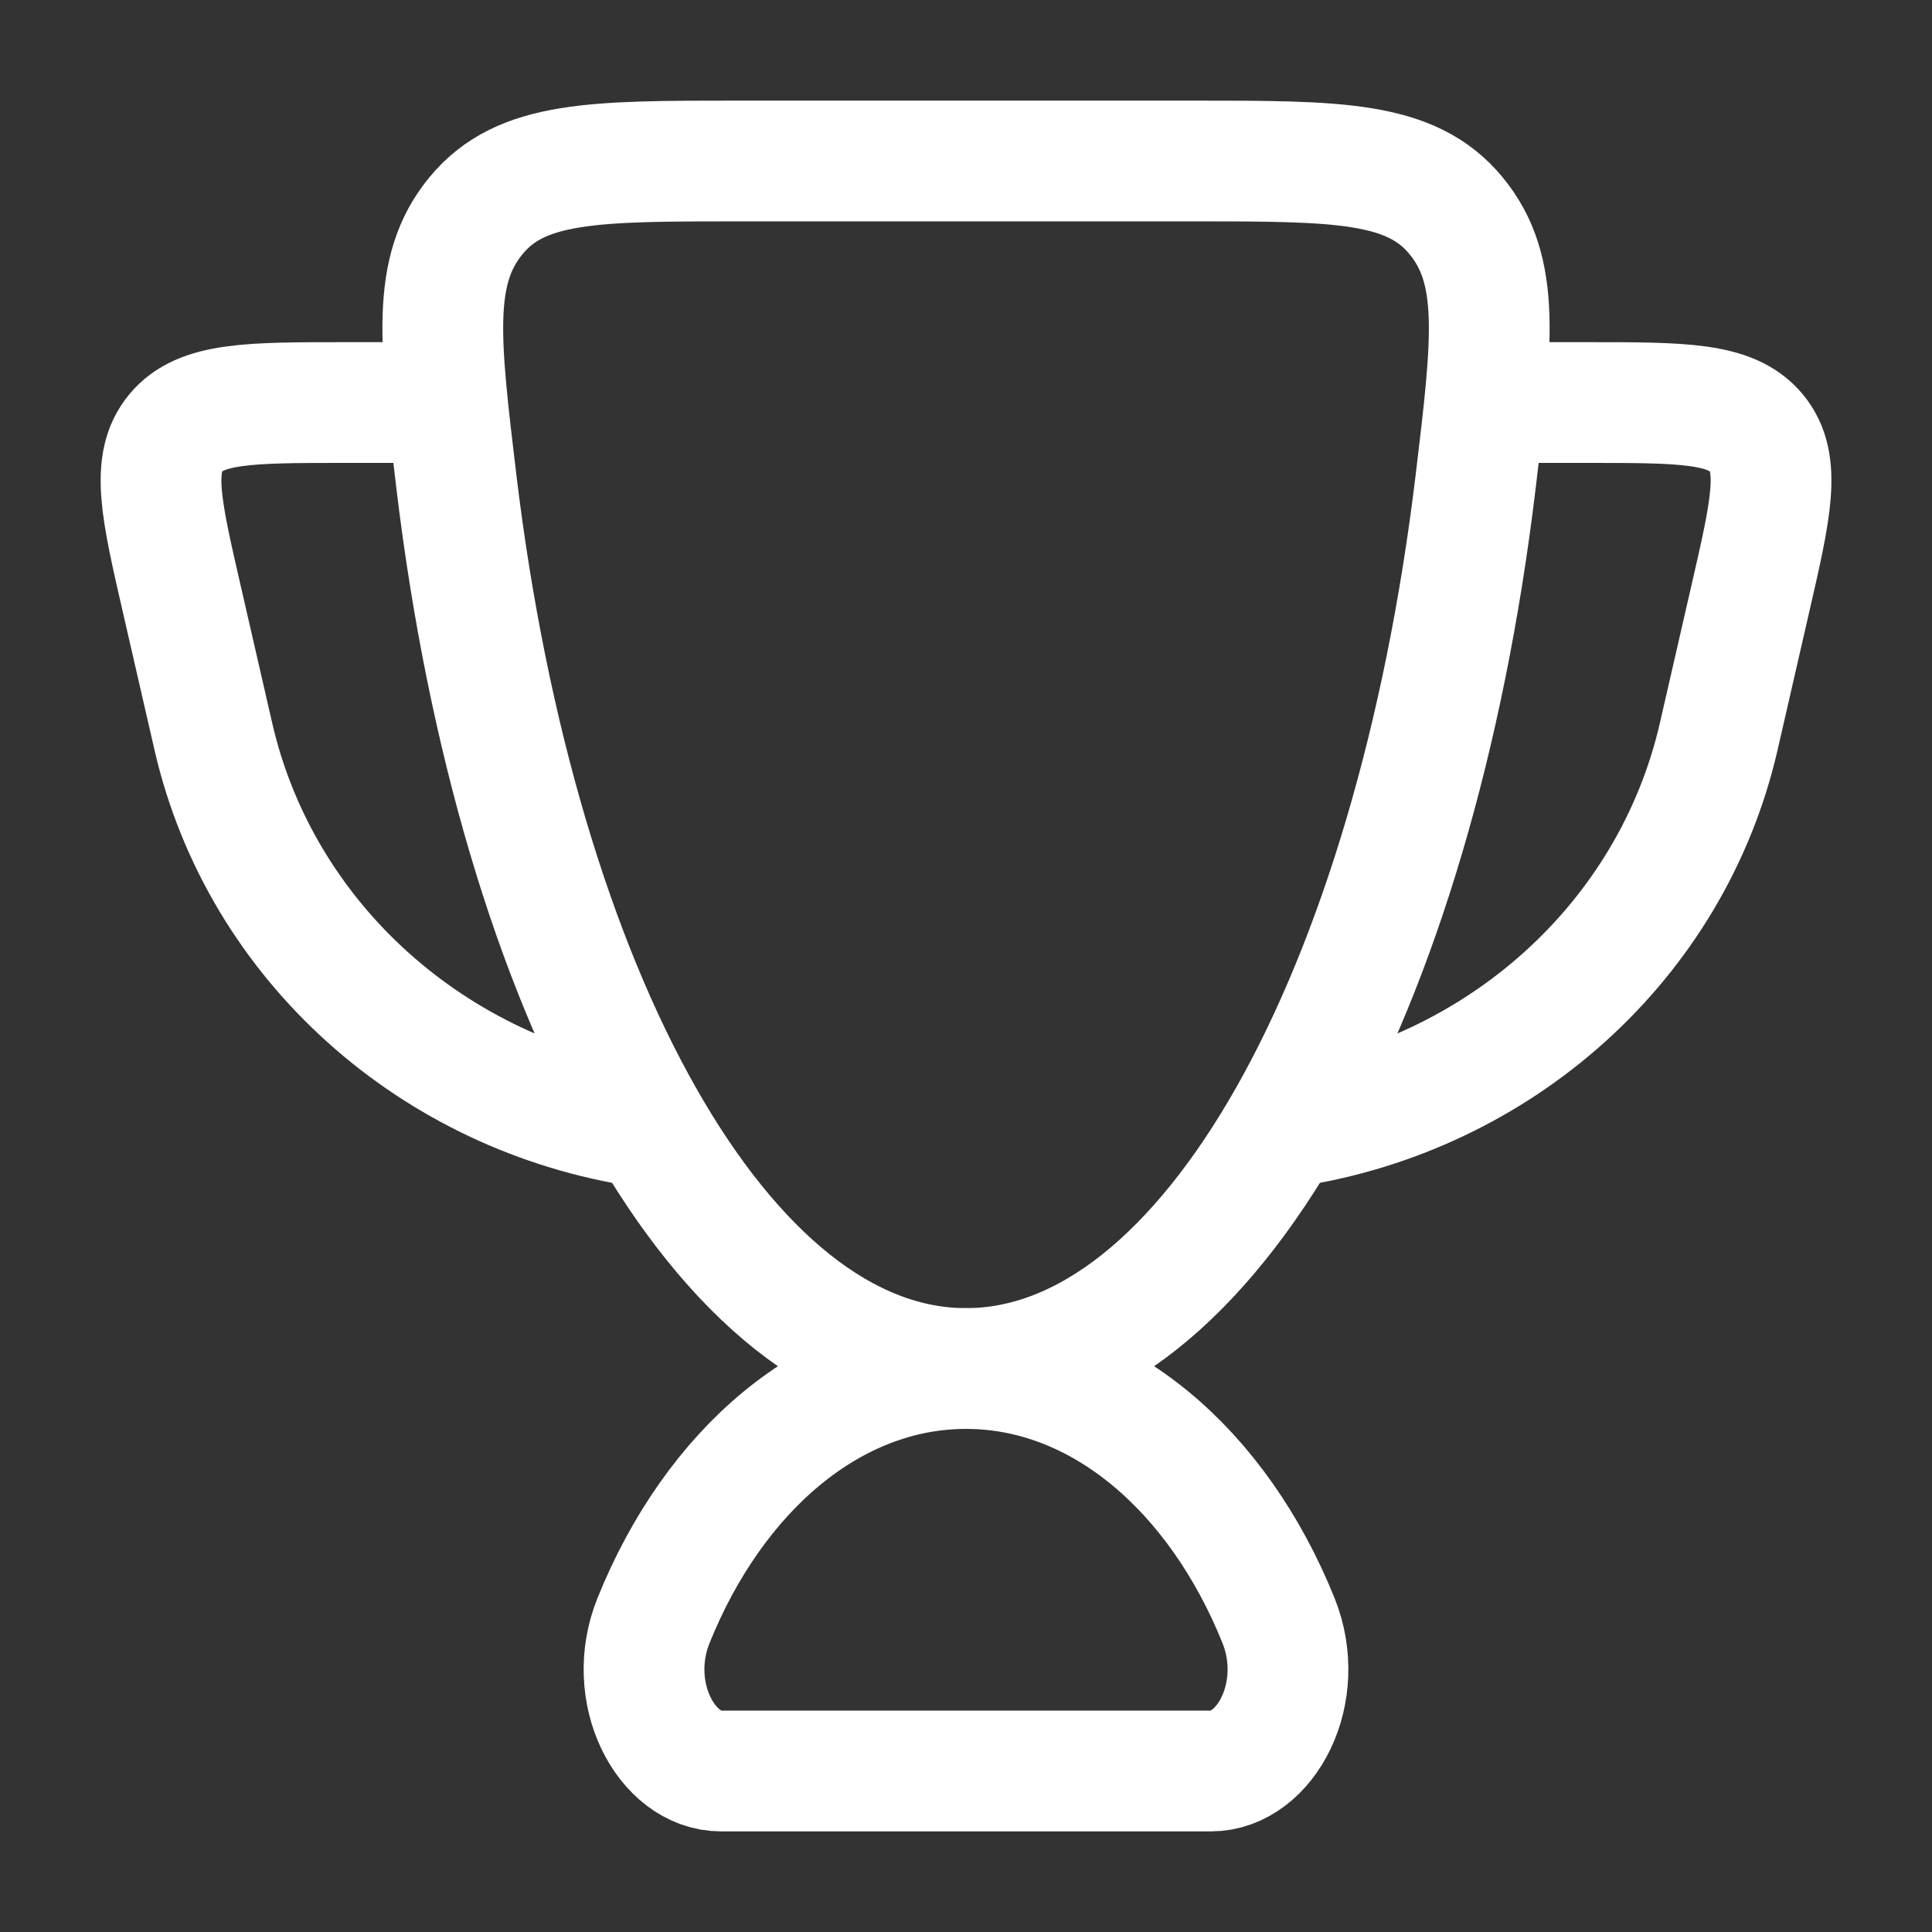
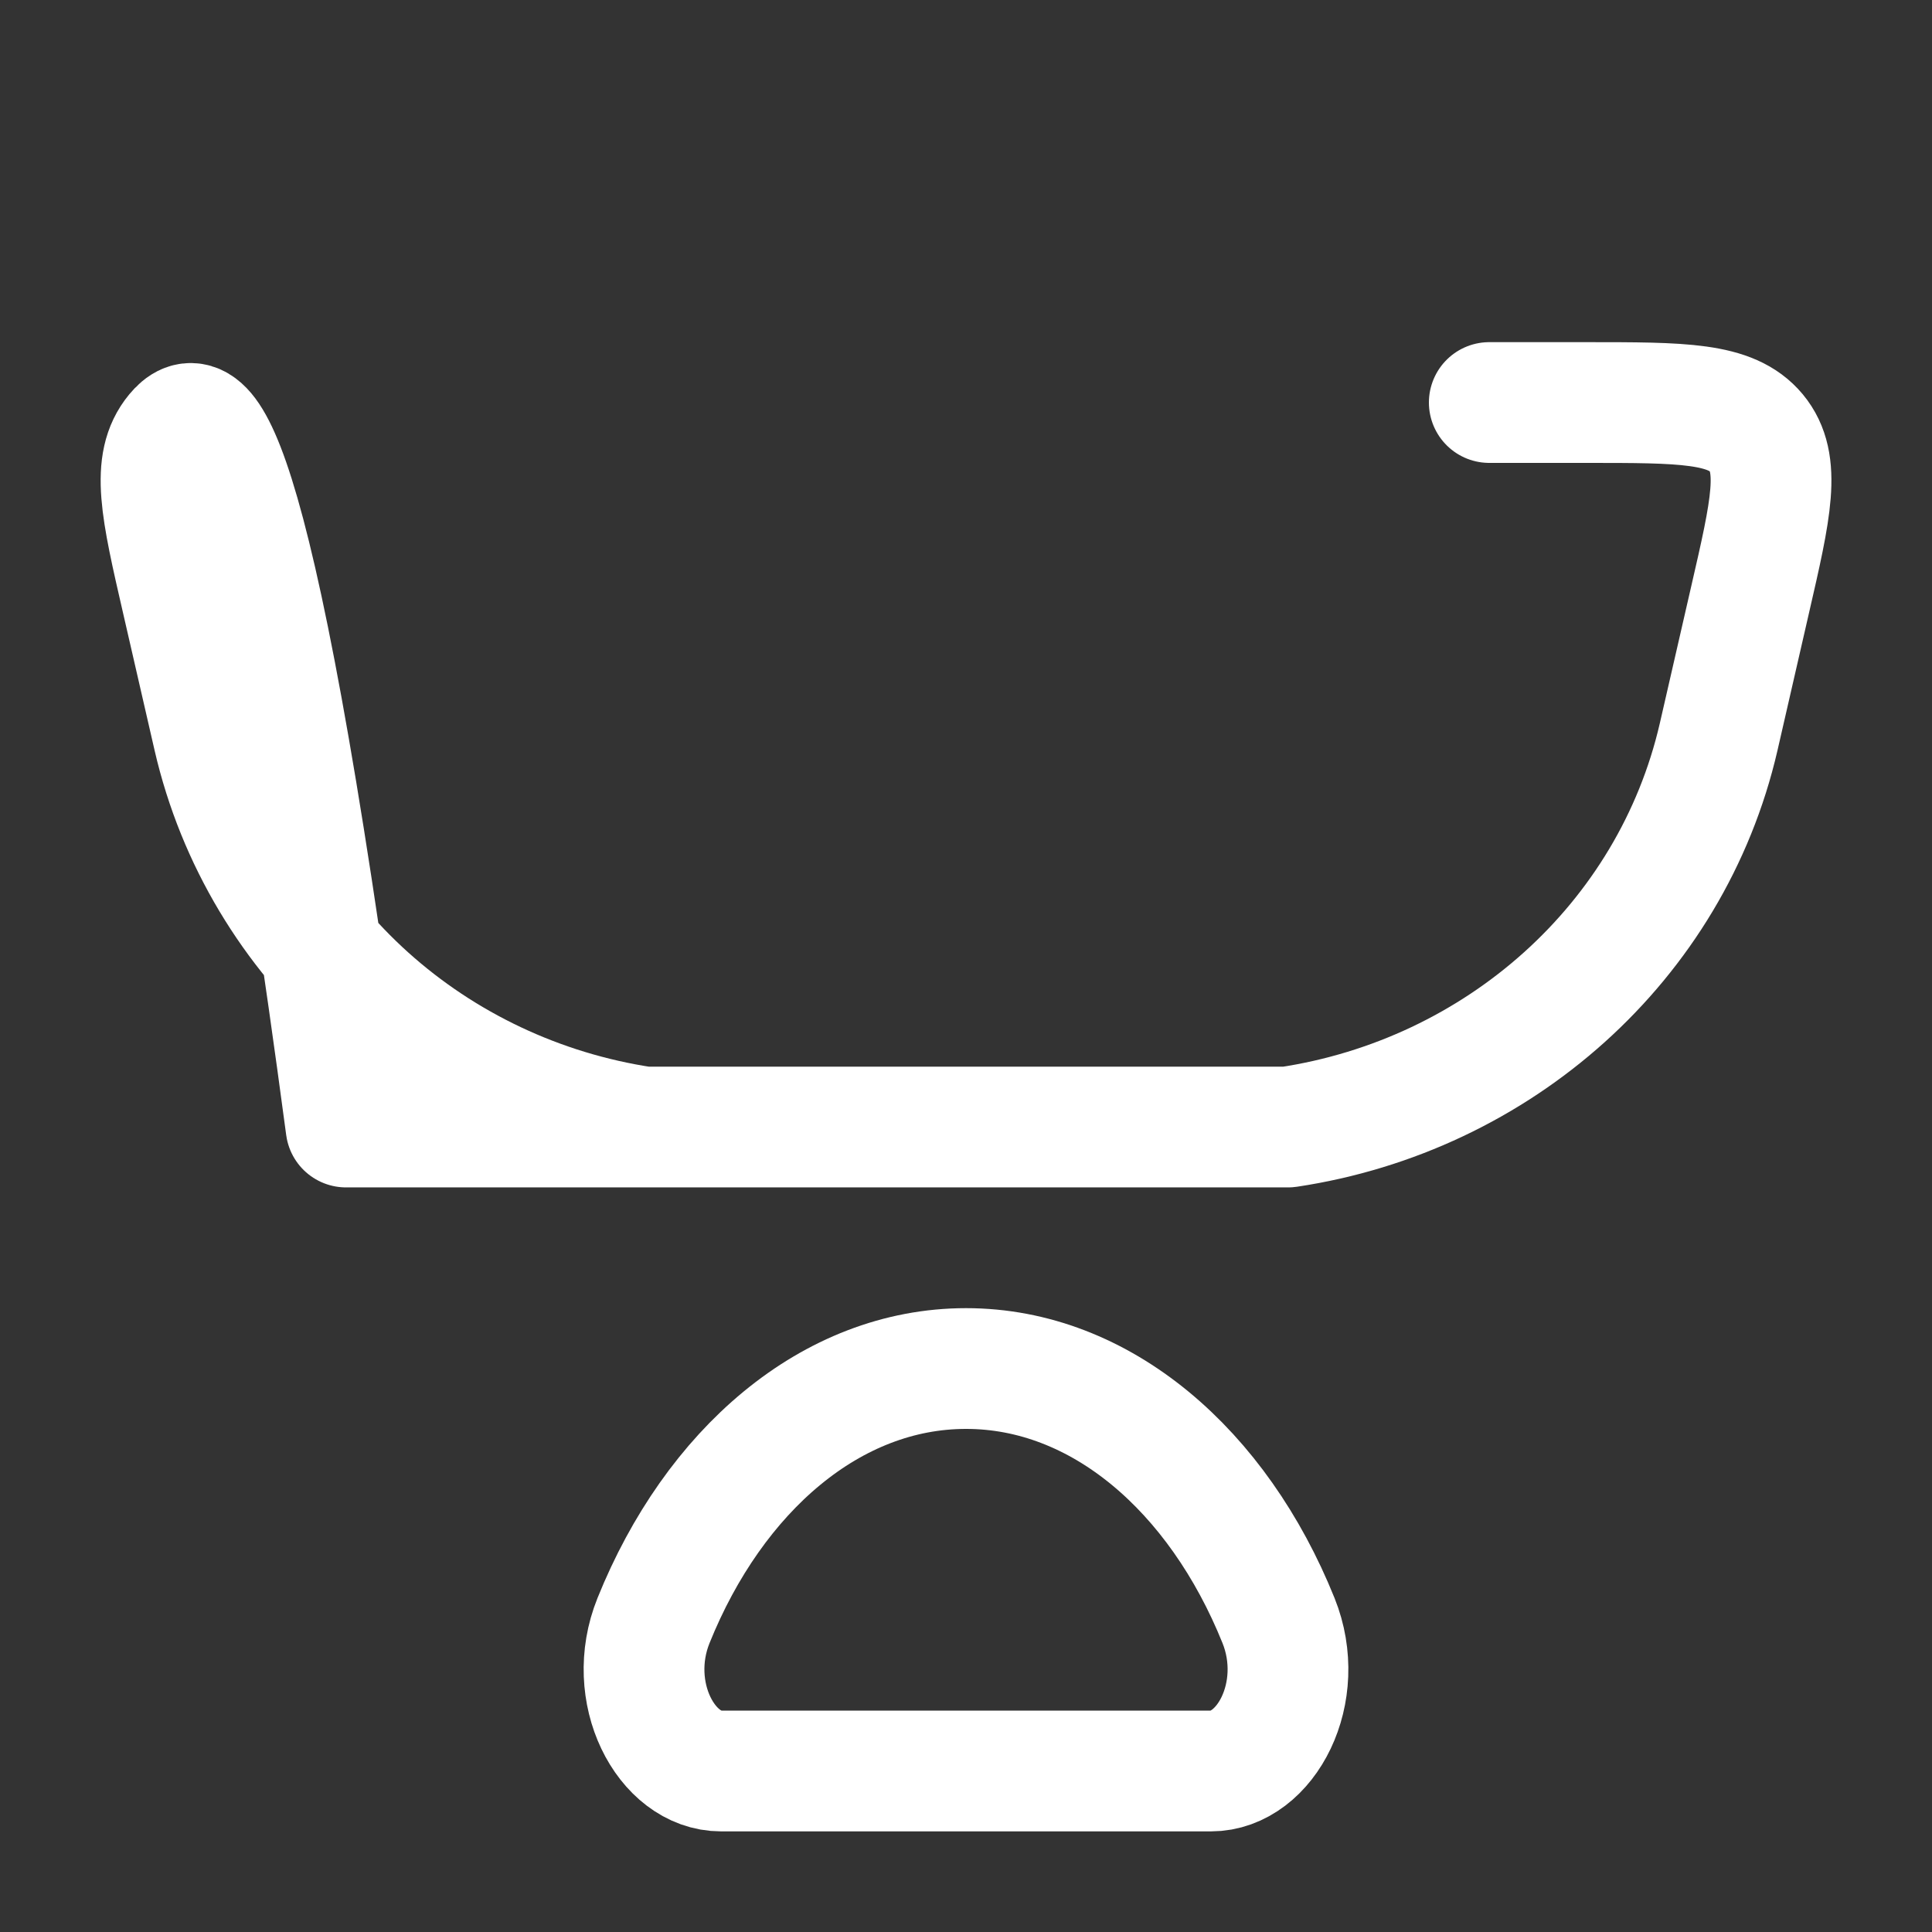
<svg xmlns="http://www.w3.org/2000/svg" width="46" height="46" viewBox="0 0 46 46" fill="none">
  <rect x="0" y="0" width="46" height="46" fill="#333333" stroke="none" />
-   <path d="M35.459 9.584H37.763C40.065 9.584 41.215 9.584 41.817 10.306C42.417 11.031 42.167 12.115 41.667 14.287L40.92 17.545C39.791 22.441 35.67 26.082 30.668 26.834M10.543 9.584H8.239C5.937 9.584 4.785 9.584 4.185 10.306C3.585 11.031 3.834 12.115 4.334 14.287L5.082 17.545C6.211 22.441 10.332 26.082 15.334 26.834M23.001 32.584C19.792 32.584 17.002 35.008 15.56 38.585C14.87 40.294 15.859 42.167 17.17 42.167H28.829C30.142 42.167 31.129 40.294 30.441 38.585C29 35.008 26.209 32.584 23.001 32.584Z" stroke="white" stroke-width="2.875" stroke-linecap="round" stroke-linejoin="round" />
-   <path d="M23 32.584C28.789 32.584 33.667 23.648 35.133 11.481C35.537 8.119 35.74 6.436 34.667 5.135C33.594 3.833 31.859 3.833 28.392 3.833H17.609C14.14 3.833 12.407 3.833 11.334 5.135C10.26 6.436 10.465 8.119 10.868 11.483C12.334 23.648 17.212 32.584 23 32.584Z" stroke="white" stroke-width="2.875" stroke-linecap="round" stroke-linejoin="round" />
+   <path d="M35.459 9.584H37.763C40.065 9.584 41.215 9.584 41.817 10.306C42.417 11.031 42.167 12.115 41.667 14.287L40.92 17.545C39.791 22.441 35.67 26.082 30.668 26.834H8.239C5.937 9.584 4.785 9.584 4.185 10.306C3.585 11.031 3.834 12.115 4.334 14.287L5.082 17.545C6.211 22.441 10.332 26.082 15.334 26.834M23.001 32.584C19.792 32.584 17.002 35.008 15.56 38.585C14.87 40.294 15.859 42.167 17.17 42.167H28.829C30.142 42.167 31.129 40.294 30.441 38.585C29 35.008 26.209 32.584 23.001 32.584Z" stroke="white" stroke-width="2.875" stroke-linecap="round" stroke-linejoin="round" />
</svg>